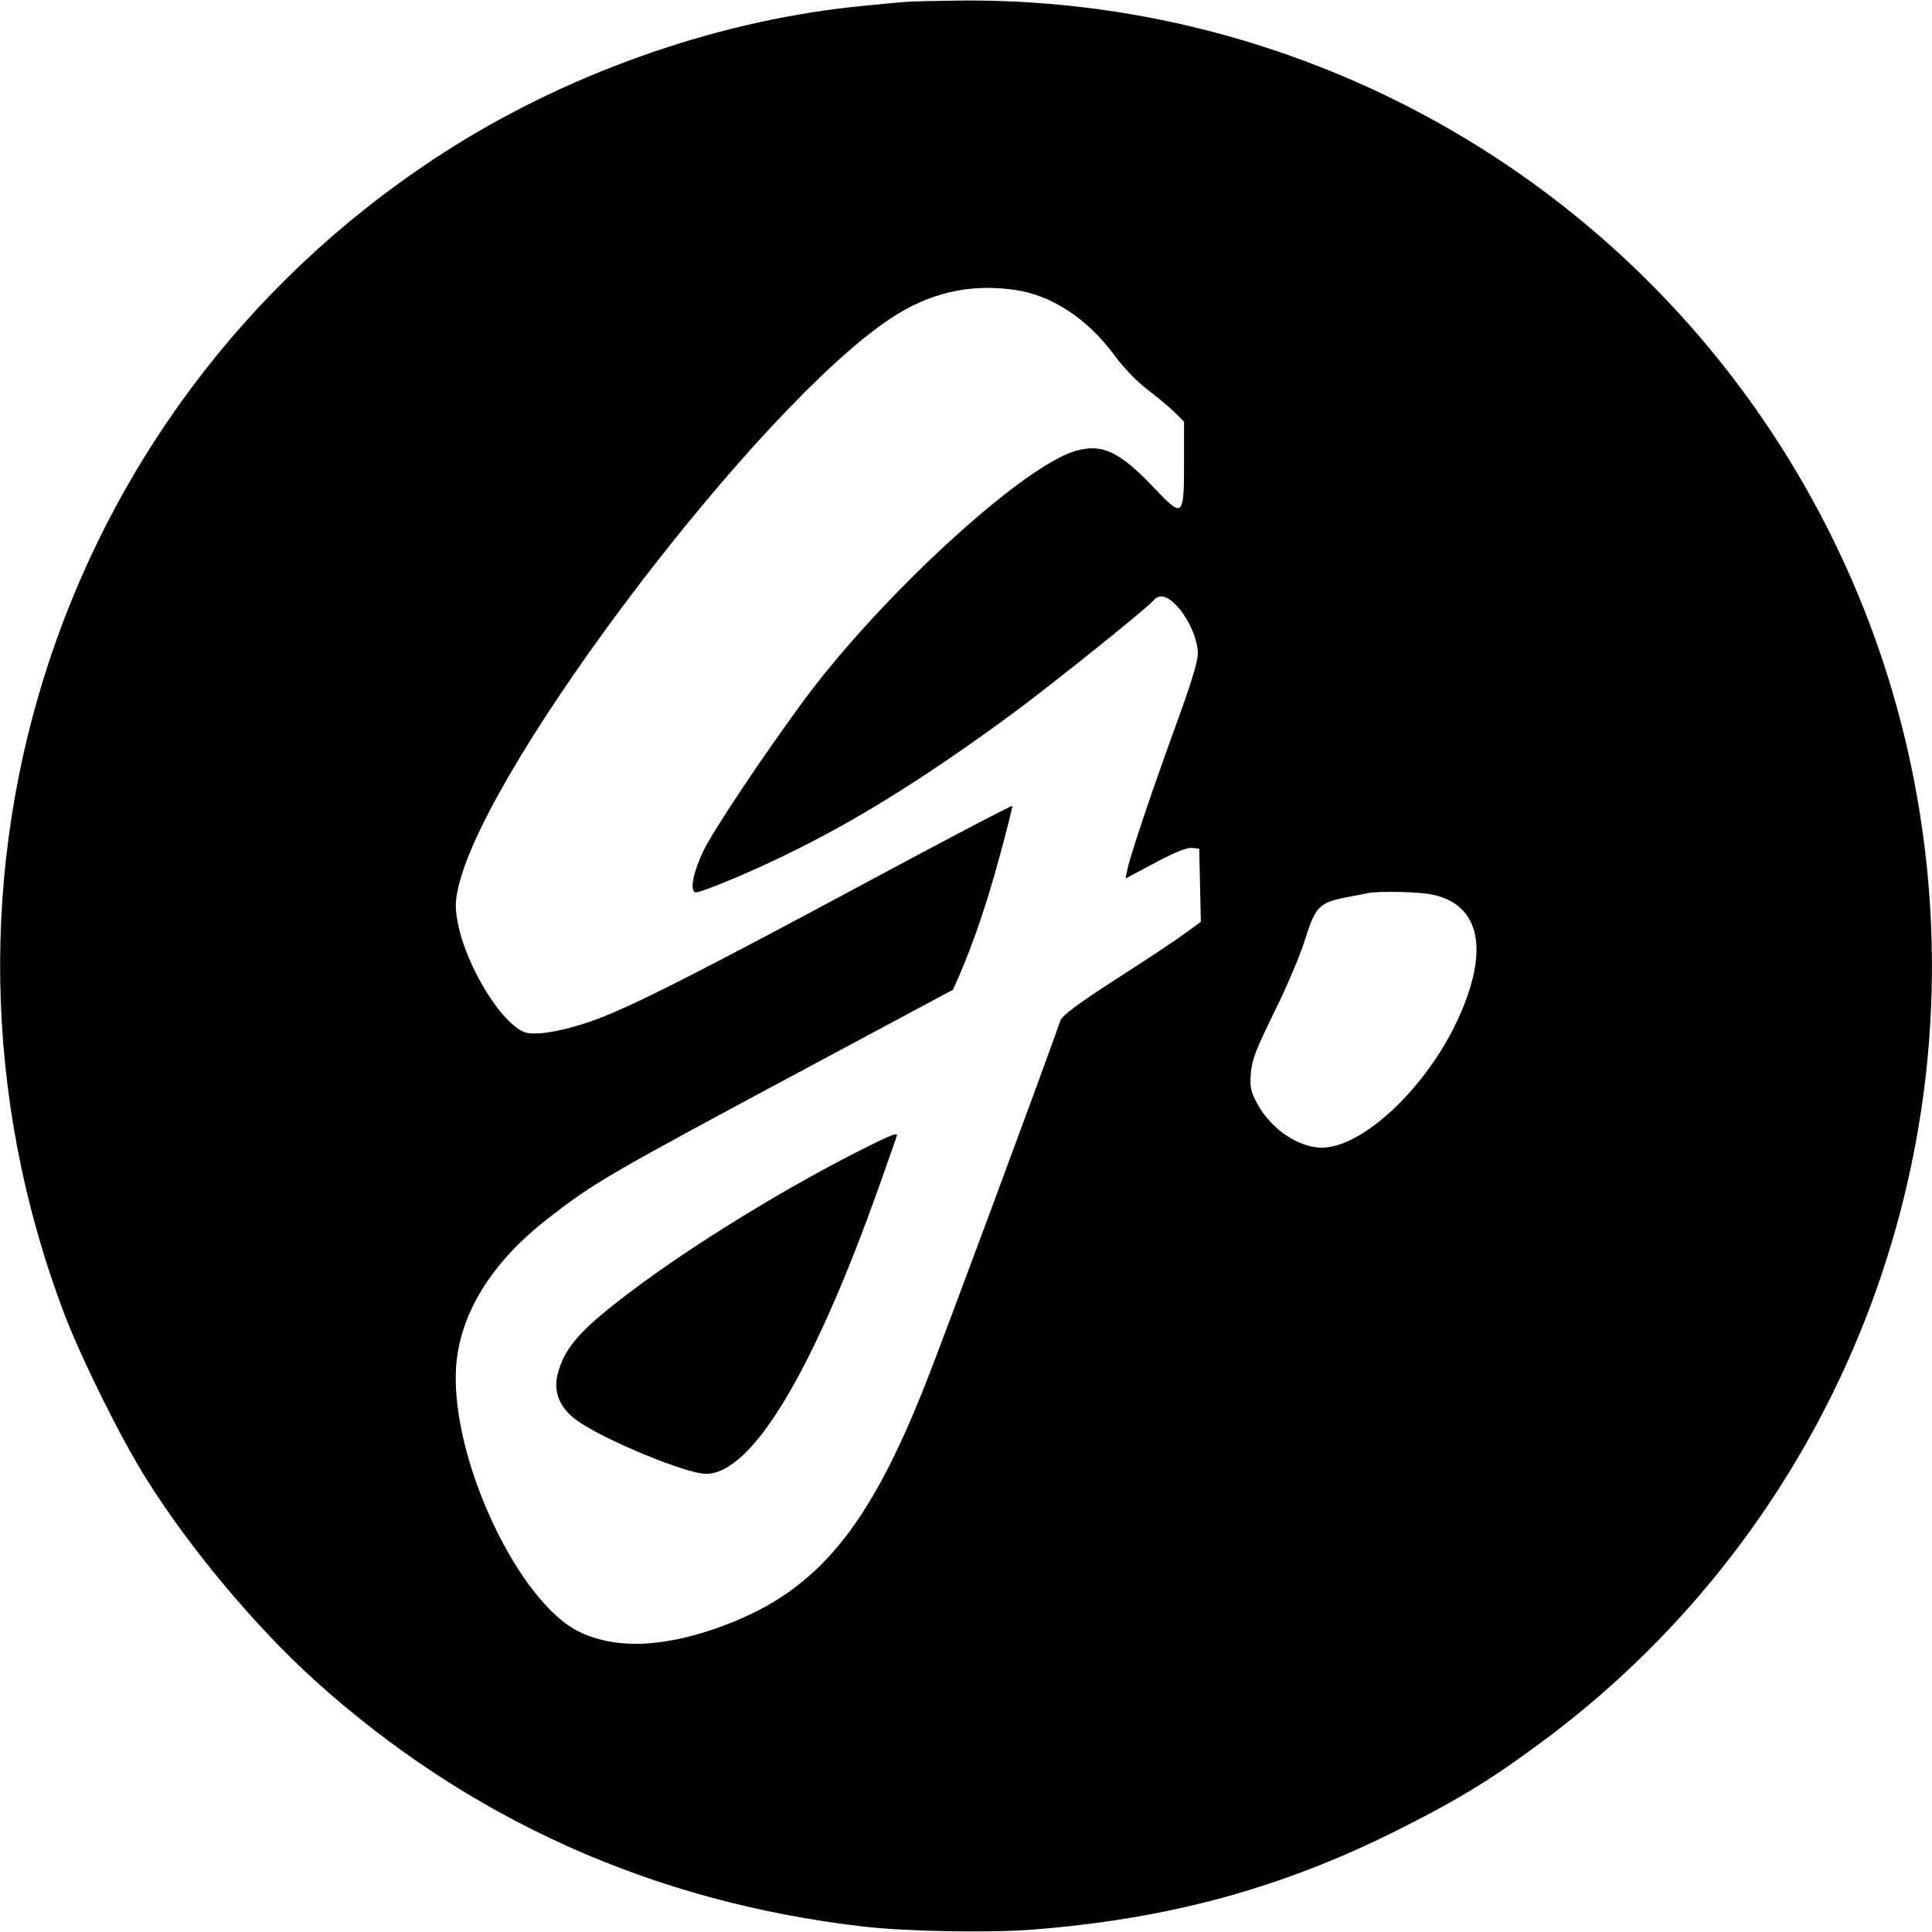
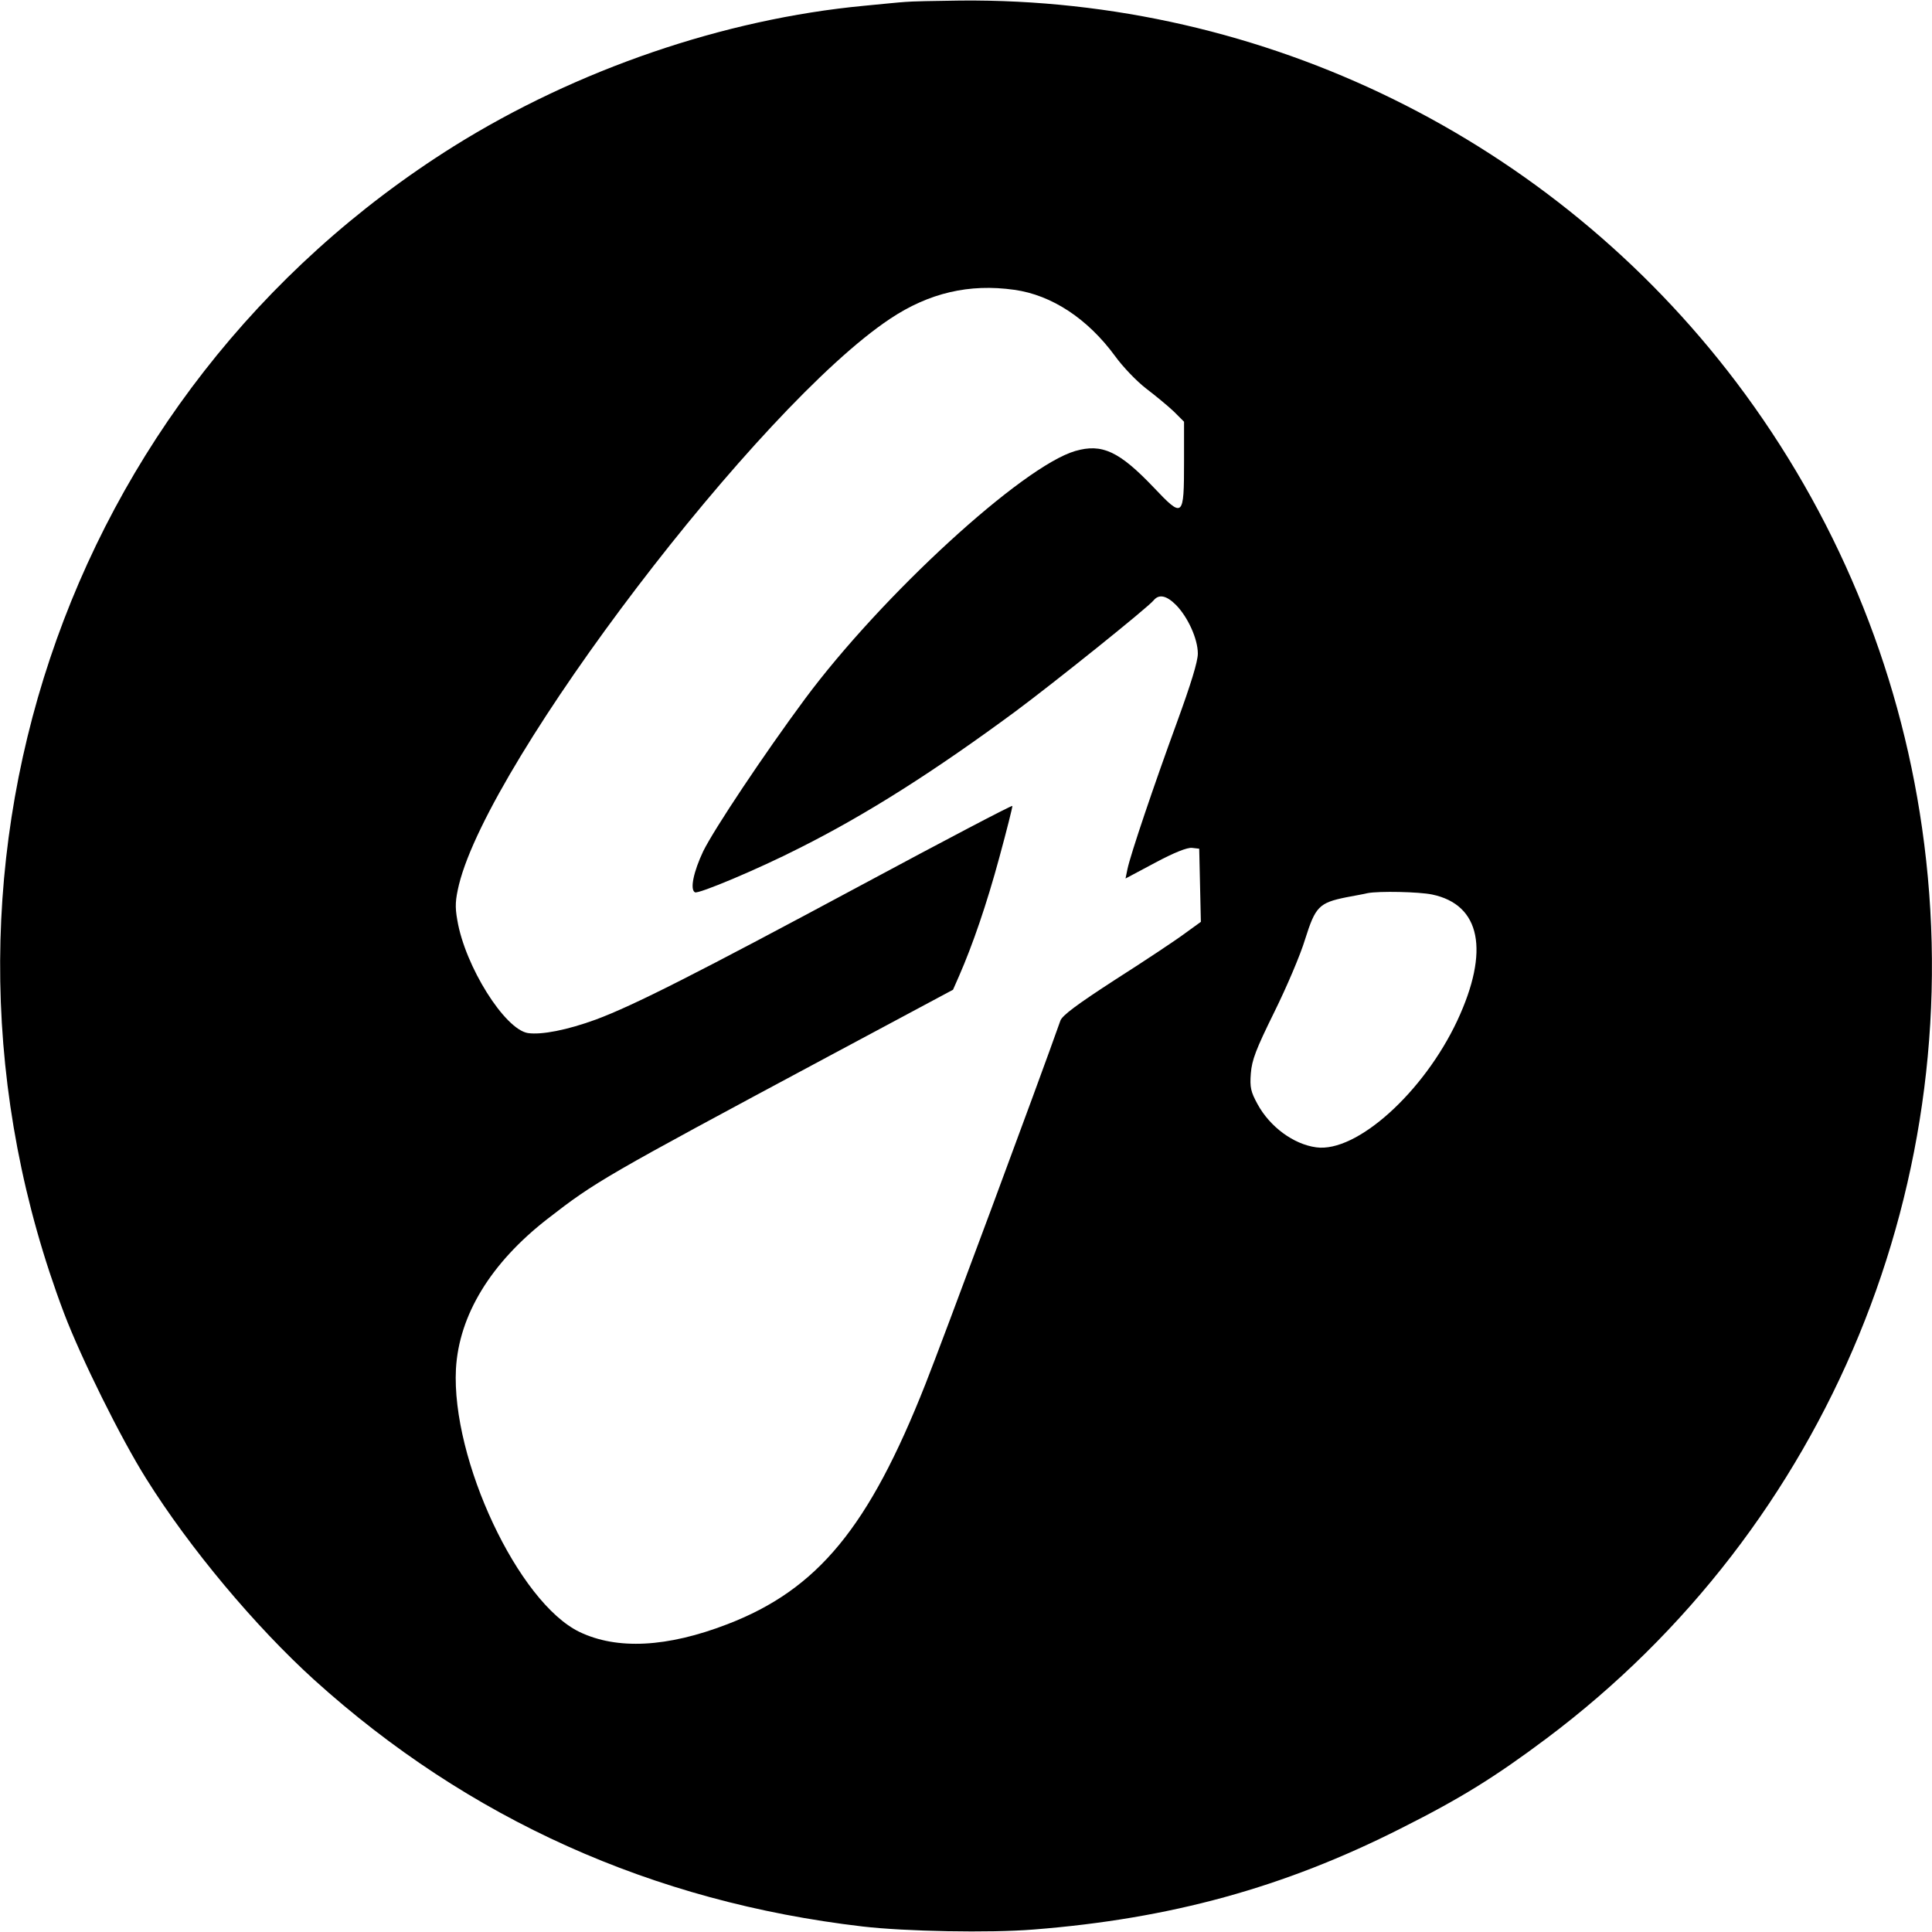
<svg xmlns="http://www.w3.org/2000/svg" version="1.0" width="700pt" height="700pt" viewBox="0 0 700 700" preserveAspectRatio="xMidYMid meet">
  <g transform="translate(0,700) scale(0.1,-0.1)" fill="#000000" stroke="none">
    <path d="M3280 6993 c-19 -1 -87 -8 -150 -14 -507 -48 -1041 -231 -1486 -509 -1421 -891 -2009 -2649 -1412 -4228 61 -161 206 -454 298 -600 157 -251 395 -535 609 -729 558 -504 1225 -804 1986 -893 155 -18 460 -24 620 -11 496 39 907 152 1330 366 217 109 341 186 528 326 1022 766 1543 2030 1361 3299 -84 588 -315 1141 -673 1615 -666 880 -1709 1393 -2811 1383 -91 -1 -181 -3 -200 -5z m395 -1043 c136 -19 266 -105 365 -240 28 -39 79 -92 113 -118 34 -26 79 -63 100 -83 l37 -37 0 -144 c0 -204 -3 -207 -110 -94 -125 131 -187 160 -284 132 -192 -56 -701 -523 -980 -899 -148 -200 -328 -470 -368 -551 -35 -74 -49 -139 -30 -149 12 -7 229 84 380 161 243 122 488 278 782 495 140 104 478 375 500 402 19 23 46 18 81 -17 43 -44 79 -123 79 -176 0 -29 -25 -110 -76 -250 -83 -227 -168 -478 -179 -531 l-7 -34 107 57 c69 37 117 56 134 54 l26 -3 3 -132 3 -133 -58 -42 c-32 -24 -145 -99 -250 -166 -142 -92 -194 -131 -201 -150 -72 -205 -432 -1174 -489 -1317 -205 -519 -390 -744 -718 -870 -218 -84 -399 -93 -535 -28 -222 107 -465 625 -448 953 11 195 126 384 332 544 174 135 203 152 1015 587 l454 243 22 50 c49 112 100 260 146 430 27 99 48 183 47 186 -2 3 -244 -124 -538 -282 -609 -327 -834 -441 -971 -492 -104 -38 -196 -56 -246 -49 -84 13 -228 242 -256 409 -9 50 -7 74 6 129 112 454 1088 1735 1562 2050 141 94 287 128 450 105z m1514 -2191 c176 -37 209 -204 91 -457 -122 -260 -365 -479 -511 -459 -82 11 -168 74 -213 157 -24 44 -28 60 -24 111 4 49 18 86 85 222 44 89 95 208 112 265 37 117 50 131 149 151 31 6 66 12 77 15 42 8 186 5 234 -5z" />
-     <path d="M3077 2812 c-261 -135 -567 -324 -772 -477 -200 -149 -260 -215 -285 -316 -16 -65 10 -124 75 -169 103 -71 393 -190 463 -190 166 0 388 368 628 1044 35 99 64 181 64 183 0 11 -38 -6 -173 -75z" />
  </g>
</svg>